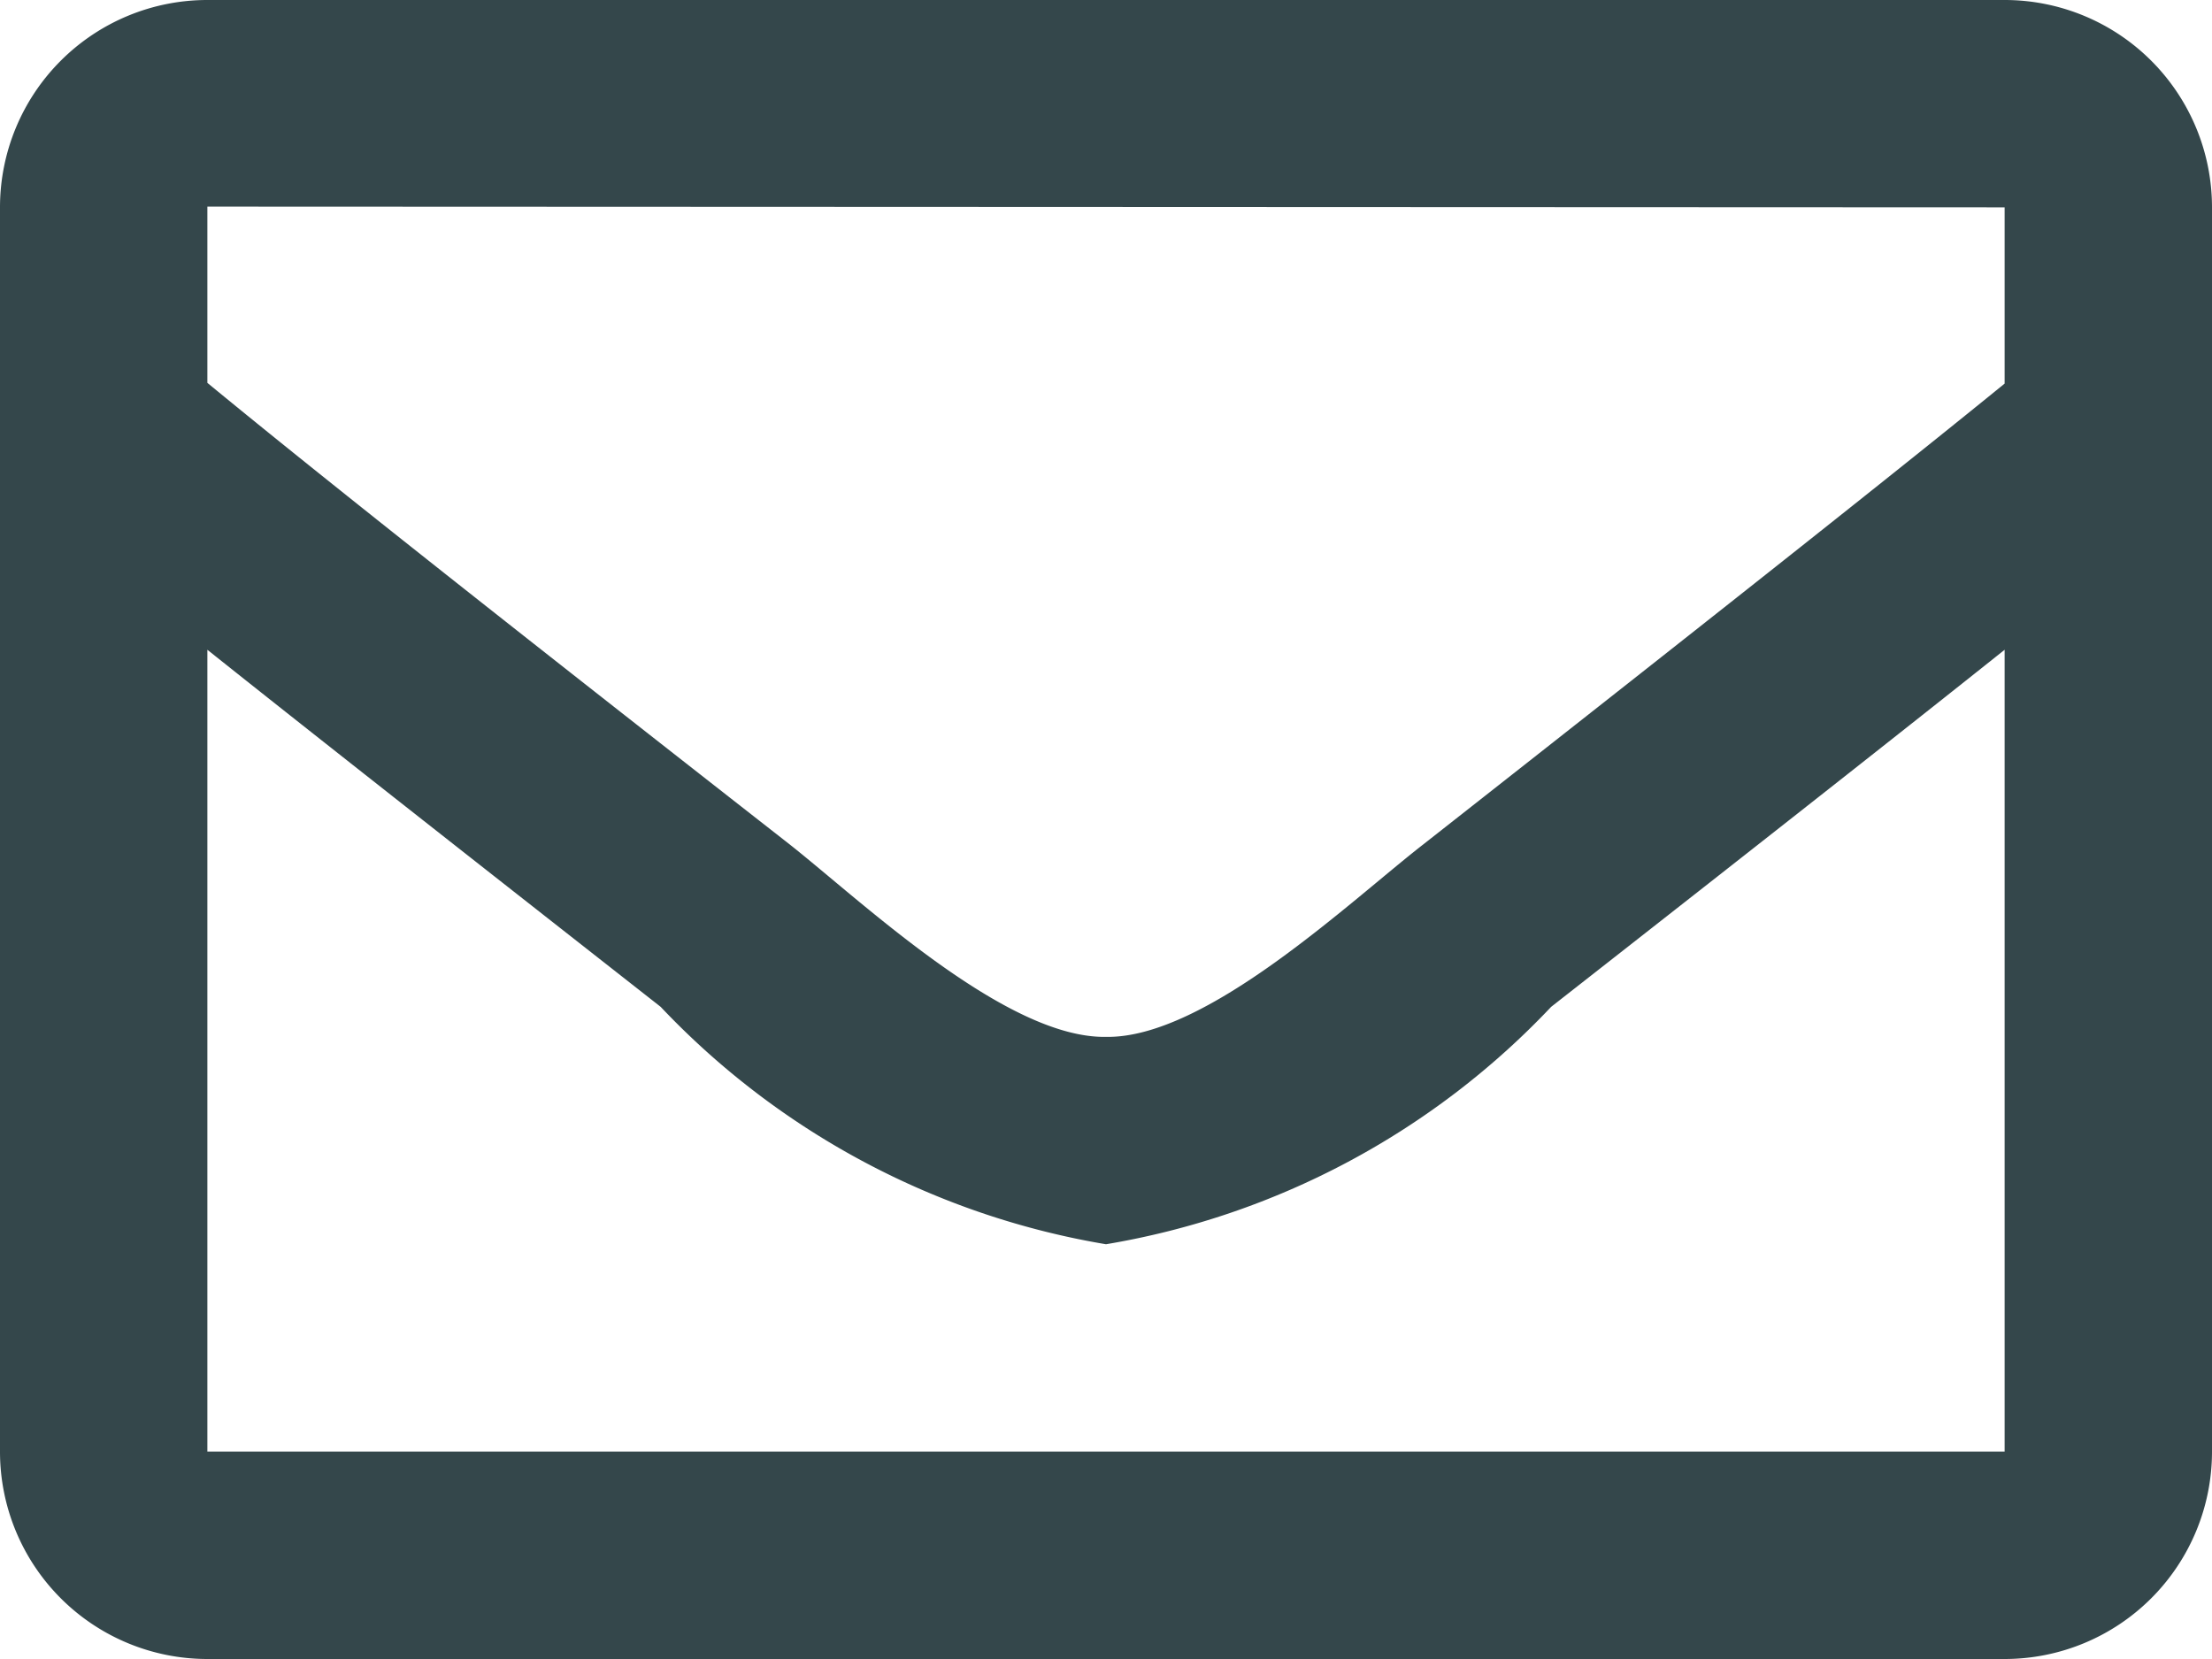
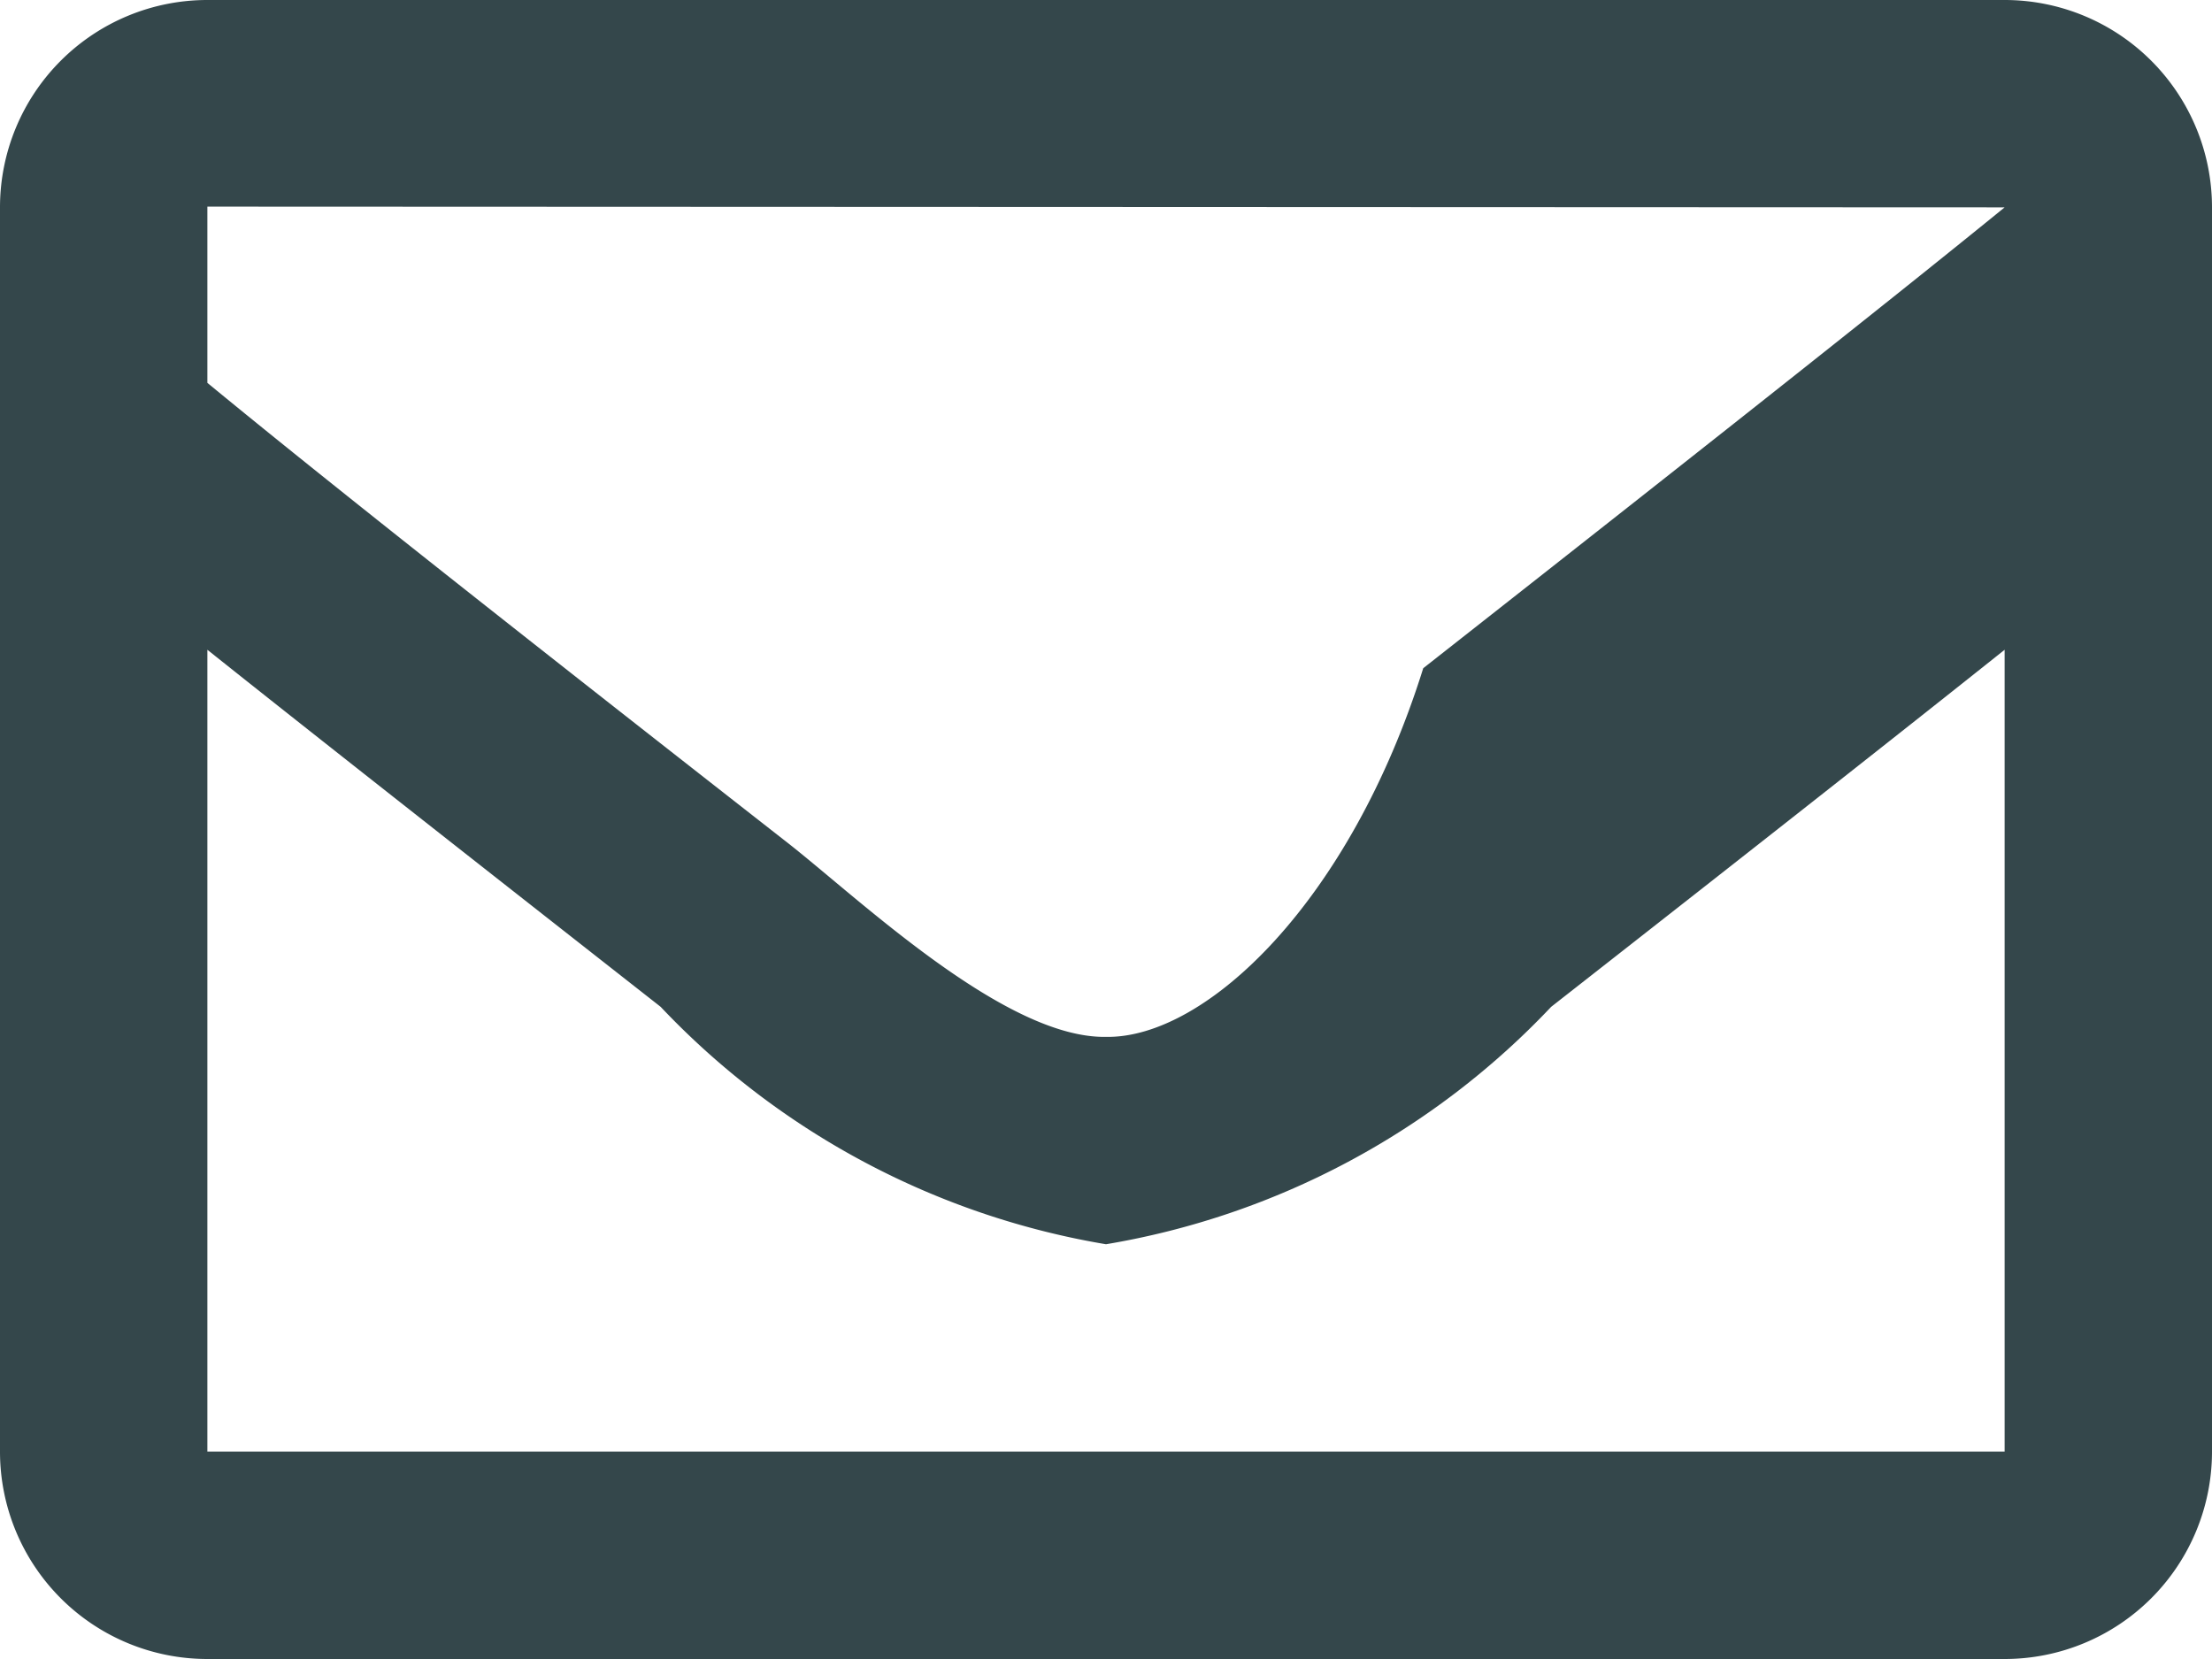
<svg xmlns="http://www.w3.org/2000/svg" width="12" height="9" viewBox="0 0 12 9">
-   <path d="M10.875-9H1.125A1.125,1.125,0,0,0,0-7.875v6.75A1.125,1.125,0,0,0,1.125,0h9.75A1.125,1.125,0,0,0,12-1.125v-6.75A1.125,1.125,0,0,0,10.875-9Zm0,1.125v.956c-.526.428-1.363,1.093-3.154,2.5C7.326-4.112,6.544-3.366,6-3.375c-.544.009-1.326-.737-1.721-1.048-1.791-1.4-2.629-2.068-3.154-2.5v-.956Zm-9.75,6.75v-4.35c.537.428,1.3,1.028,2.459,1.937A4.306,4.306,0,0,0,6-2.25,4.3,4.3,0,0,0,8.415-3.538c1.161-.909,1.923-1.509,2.46-1.937v4.35Z" transform="translate(0 9)" fill="#34474b" />
+   <path d="M10.875-9H1.125A1.125,1.125,0,0,0,0-7.875v6.75A1.125,1.125,0,0,0,1.125,0h9.75A1.125,1.125,0,0,0,12-1.125v-6.75A1.125,1.125,0,0,0,10.875-9Zm0,1.125c-.526.428-1.363,1.093-3.154,2.5C7.326-4.112,6.544-3.366,6-3.375c-.544.009-1.326-.737-1.721-1.048-1.791-1.4-2.629-2.068-3.154-2.5v-.956Zm-9.75,6.75v-4.35c.537.428,1.3,1.028,2.459,1.937A4.306,4.306,0,0,0,6-2.25,4.3,4.3,0,0,0,8.415-3.538c1.161-.909,1.923-1.509,2.46-1.937v4.35Z" transform="translate(0 9)" fill="#34474b" />
</svg>